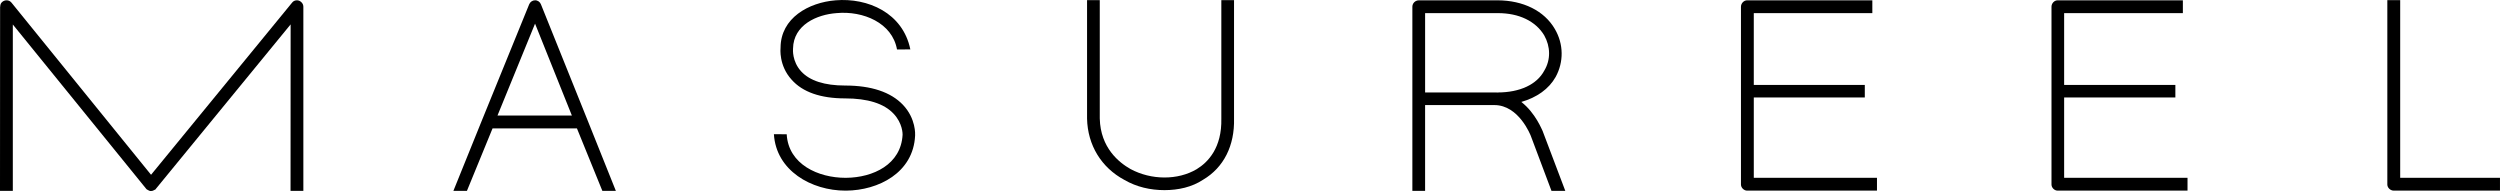
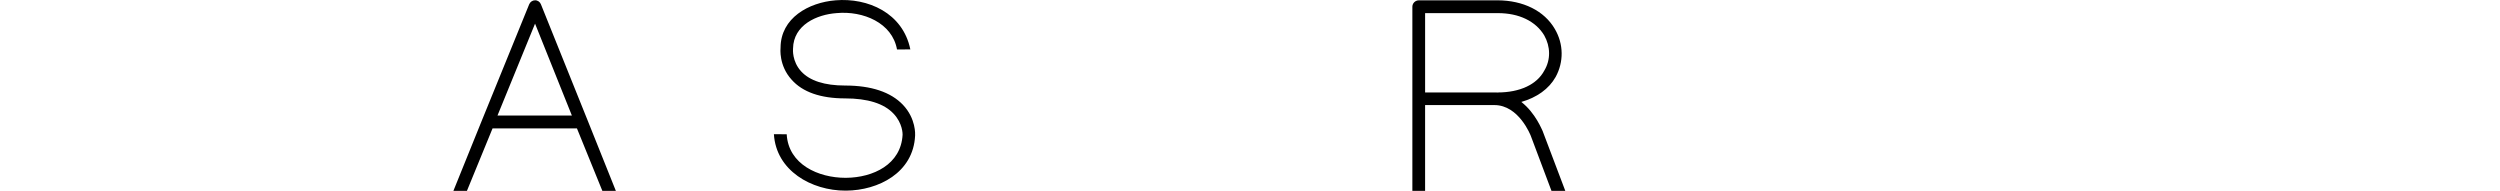
<svg xmlns="http://www.w3.org/2000/svg" version="1.1" id="Layer_1" x="0px" y="0px" width="300px" height="22.926px" viewBox="47.5 11.268 300 22.926" enable-background="new 47.5 11.268 300 22.926" xml:space="preserve">
  <g>
-     <path d="M83.608,11.481c-0.302-0.26-0.792-0.237-1.052,0.098l-16.93,20.663L48.876,11.581c-0.277-0.335-0.751-0.361-1.085-0.102   c-0.197,0.152-0.265,0.352-0.265,0.593h-0.014L47.5,34.173l1.538,0.002l0.001-19.968L65.02,33.896   c0.022,0.031,0.048,0.06,0.077,0.087c0.056,0.027,0.134,0.071,0.202,0.116c0.124,0.062,0.204,0.106,0.326,0.092   c0.113,0,0.241-0.031,0.333-0.092c0.074-0.045,0.151-0.089,0.219-0.114c0.001-0.026,0.028-0.054,0.052-0.085l16.147-19.706   l-0.011,19.98h1.538V12.075l0,0C83.901,11.833,83.797,11.634,83.608,11.481" />
    <path d="M107.197,25.136l4.509-11.031l4.421,11.031H107.197z M117.954,25.564l-5.541-13.774c-0.108-0.287-0.386-0.488-0.7-0.488   h-0.003c-0.313,0-0.589,0.197-0.709,0.485l-5.606,13.763c-0.007,0.018-0.012,0.03-0.019,0.045l-3.469,8.578h1.624l3.075-7.497   h10.127l3.05,7.497h1.62l-3.442-8.593C117.958,25.576,117.957,25.571,117.954,25.564" />
-     <path d="M257.954,22.962h13.322v-1.503h-13.322v-8.616h14.226v-1.537h-15.032c-0.38,0-0.733,0.354-0.733,0.771V33.41   c0,0.38,0.354,0.733,0.733,0.733h15.589v-1.539h-14.782V22.962z" />
-     <path d="M295.197,22.962h13.347v-1.503h-13.347v-8.616h14.247v-1.537h-15.031c-0.388,0-0.734,0.354-0.734,0.771V33.41   c0,0.38,0.347,0.733,0.734,0.733h15.589v-1.539h-14.805V22.962L295.197,22.962z" />
-     <path d="M335.523,32.604V11.287h-1.543V33.41c0,0.38,0.355,0.734,0.781,0.734h12.737v-1.541H335.523z" />
    <path d="M218.513,22.364v-9.521h8.722h0.019c2.534,0,4.52,0.966,5.546,2.658c0.768,1.357,0.8,2.935,0.015,4.239   c-0.893,1.68-2.938,2.617-5.579,2.624v0.006c-0.149-0.006-0.289-0.006-0.407-0.006H218.513L218.513,22.364z M230.057,23.5   c1.864-0.535,3.309-1.556,4.122-3c0.979-1.791,0.97-3.938-0.098-5.753c-1.276-2.197-3.814-3.425-6.847-3.441h-9.456   c-0.455,0-0.794,0.354-0.794,0.771v22.096h1.528V23.877h8.314c2.954,0,4.348,3.653,4.367,3.688l2.485,6.608h1.658l-2.725-7.194   C232.55,26.892,231.778,24.841,230.057,23.5" />
-     <path d="M194.06,25.506c0.077,3.486-1.583,5.229-2.964,6.067c-2.255,1.336-5.435,1.325-7.938-0.022   c-1.347-0.764-3.604-2.521-3.686-6.064V11.286h-1.525v14.222c0.07,3.171,1.706,5.865,4.477,7.348   c1.479,0.86,3.146,1.228,4.81,1.228c1.675,0,3.308-0.368,4.631-1.245c2.488-1.465,3.803-4.102,3.719-7.352V11.286h-1.524V25.506   L194.06,25.506z" />
    <path d="M148.915,21.532c-2.466,0-4.24-0.571-5.271-1.693c-1.107-1.207-0.99-2.63-0.979-2.753c0.05-2.834,2.857-4.079,5.248-4.247   c3.153-0.287,6.657,1.158,7.228,4.365l1.6-0.007c-0.897-4.398-5.113-6.213-8.97-5.892c-3.242,0.259-6.581,2.133-6.603,5.666   c-0.012,0.107-0.231,2.154,1.329,3.862c1.314,1.485,3.482,2.243,6.417,2.243c2.689,0,4.662,0.608,5.812,1.833   c1.104,1.165,1.088,2.451,1.085,2.523c-0.183,3.569-3.53,5.146-6.781,5.174h-0.078c-3.237,0-6.844-1.6-7.048-5.224l-1.536-0.013   c0.264,4.383,4.514,6.776,8.587,6.776h0.087c3.842-0.029,8.066-2.129,8.271-6.612c0.005-0.1,0.122-2.019-1.463-3.688   C154.401,22.323,152.061,21.532,148.915,21.532" />
  </g>
</svg>